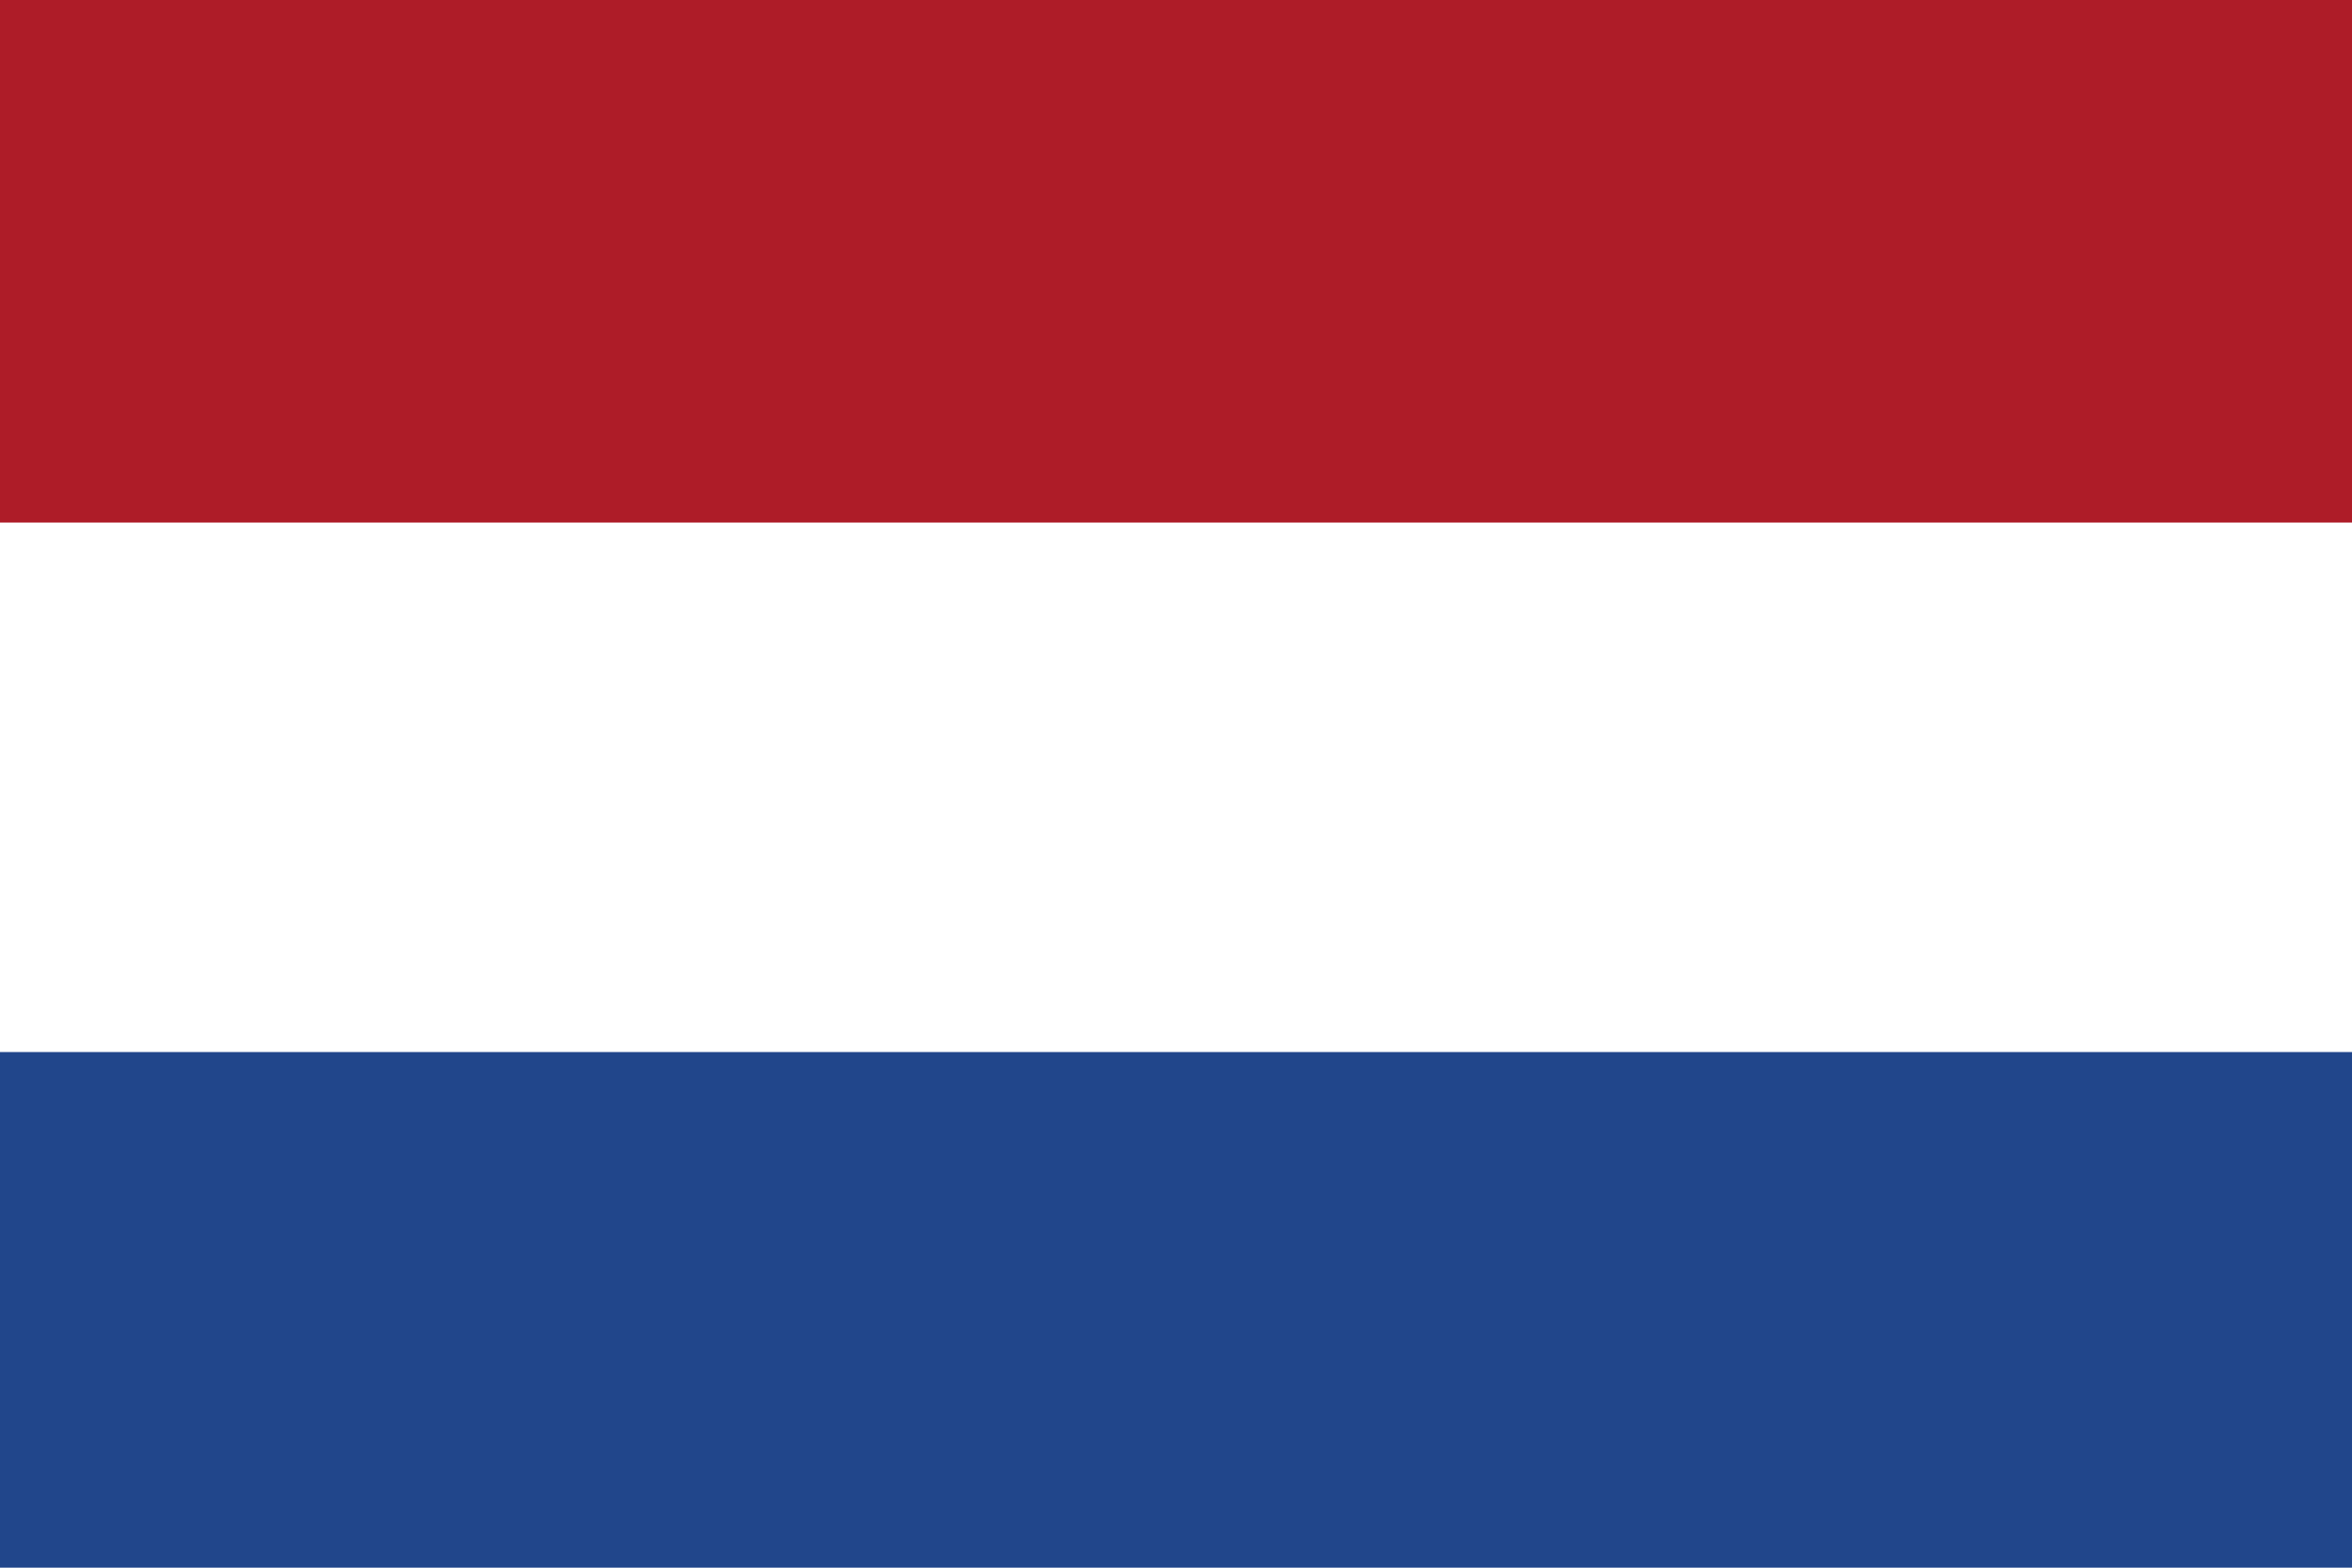
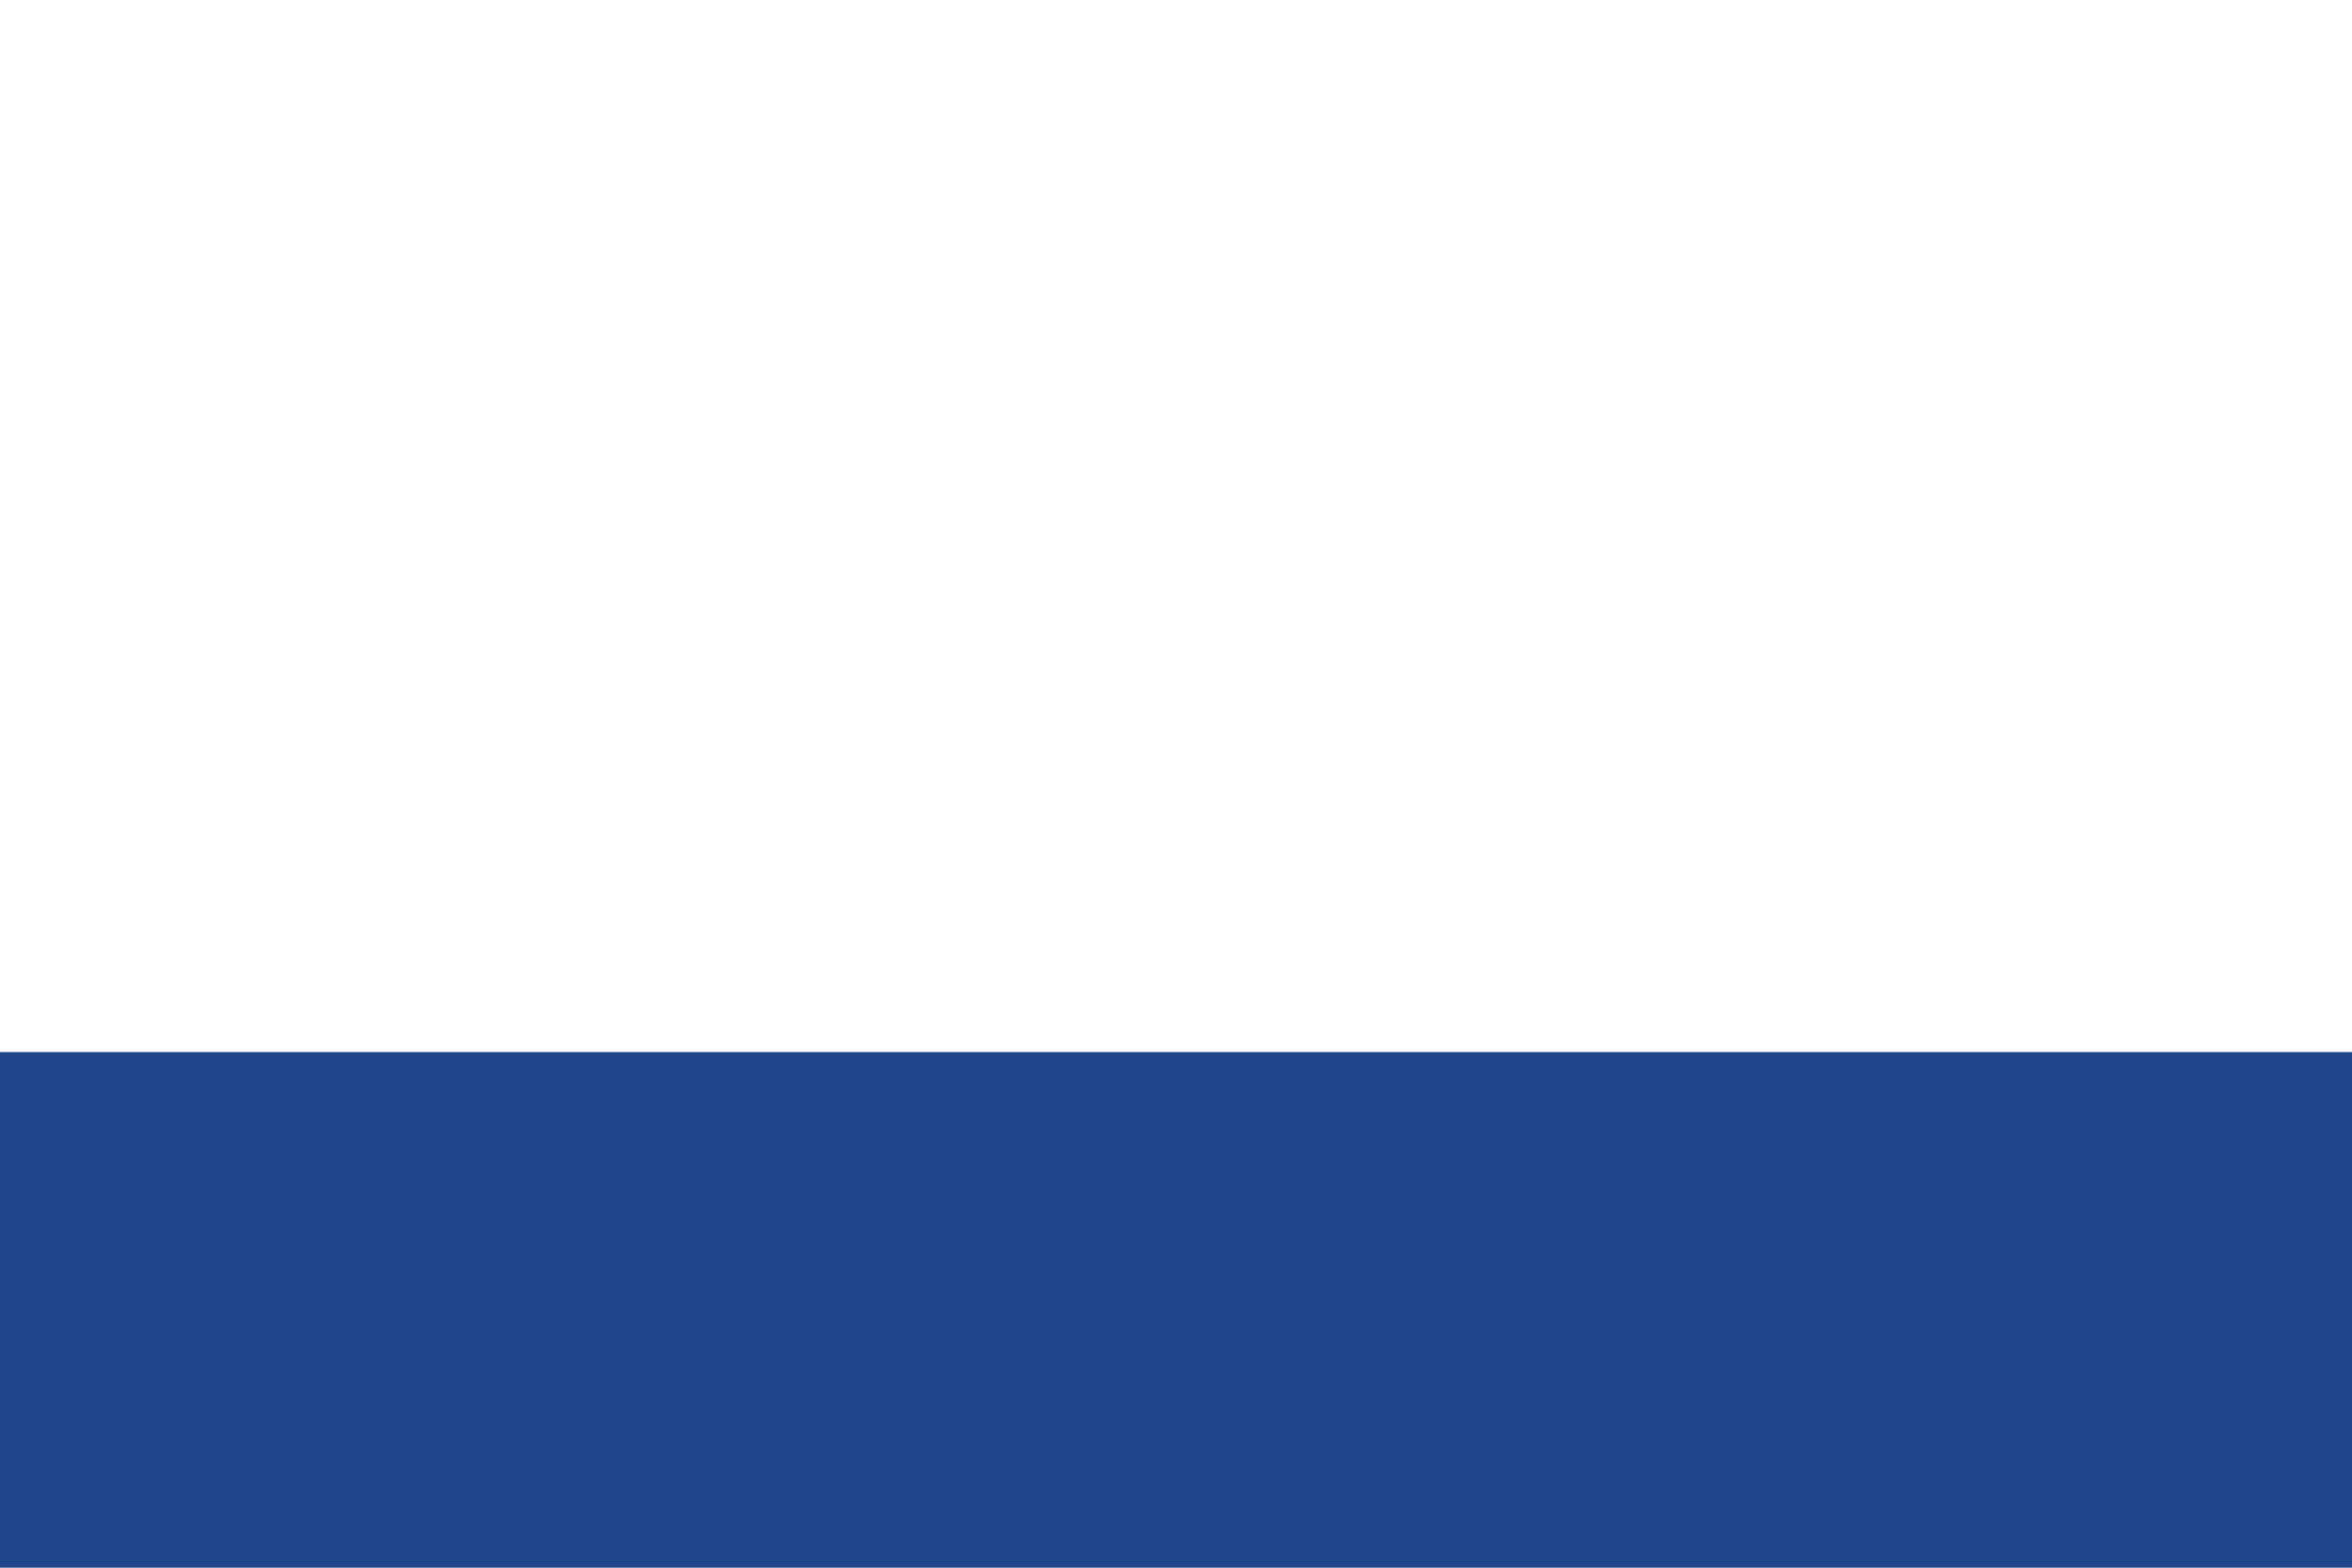
<svg xmlns="http://www.w3.org/2000/svg" id="svg378" viewBox="0 0 1063 708.66" version="1" y="0" x="0">
-   <rect id="rect171" style="fill-rule:evenodd;stroke-width:1pt;fill:#ffffff" rx="0" ry="0" height="708.66" width="1063" y="0" x="0" />
  <rect id="rect256" style="fill-rule:evenodd;stroke-width:1pt;fill:#21468b" rx="0" ry="0" height="236.22" width="1063" y="475.56" x="0" />
-   <rect id="rect255" style="fill-rule:evenodd;stroke-width:1pt;fill:#ae1c28" height="236.22" width="1063" y="0" x="0" />
</svg>